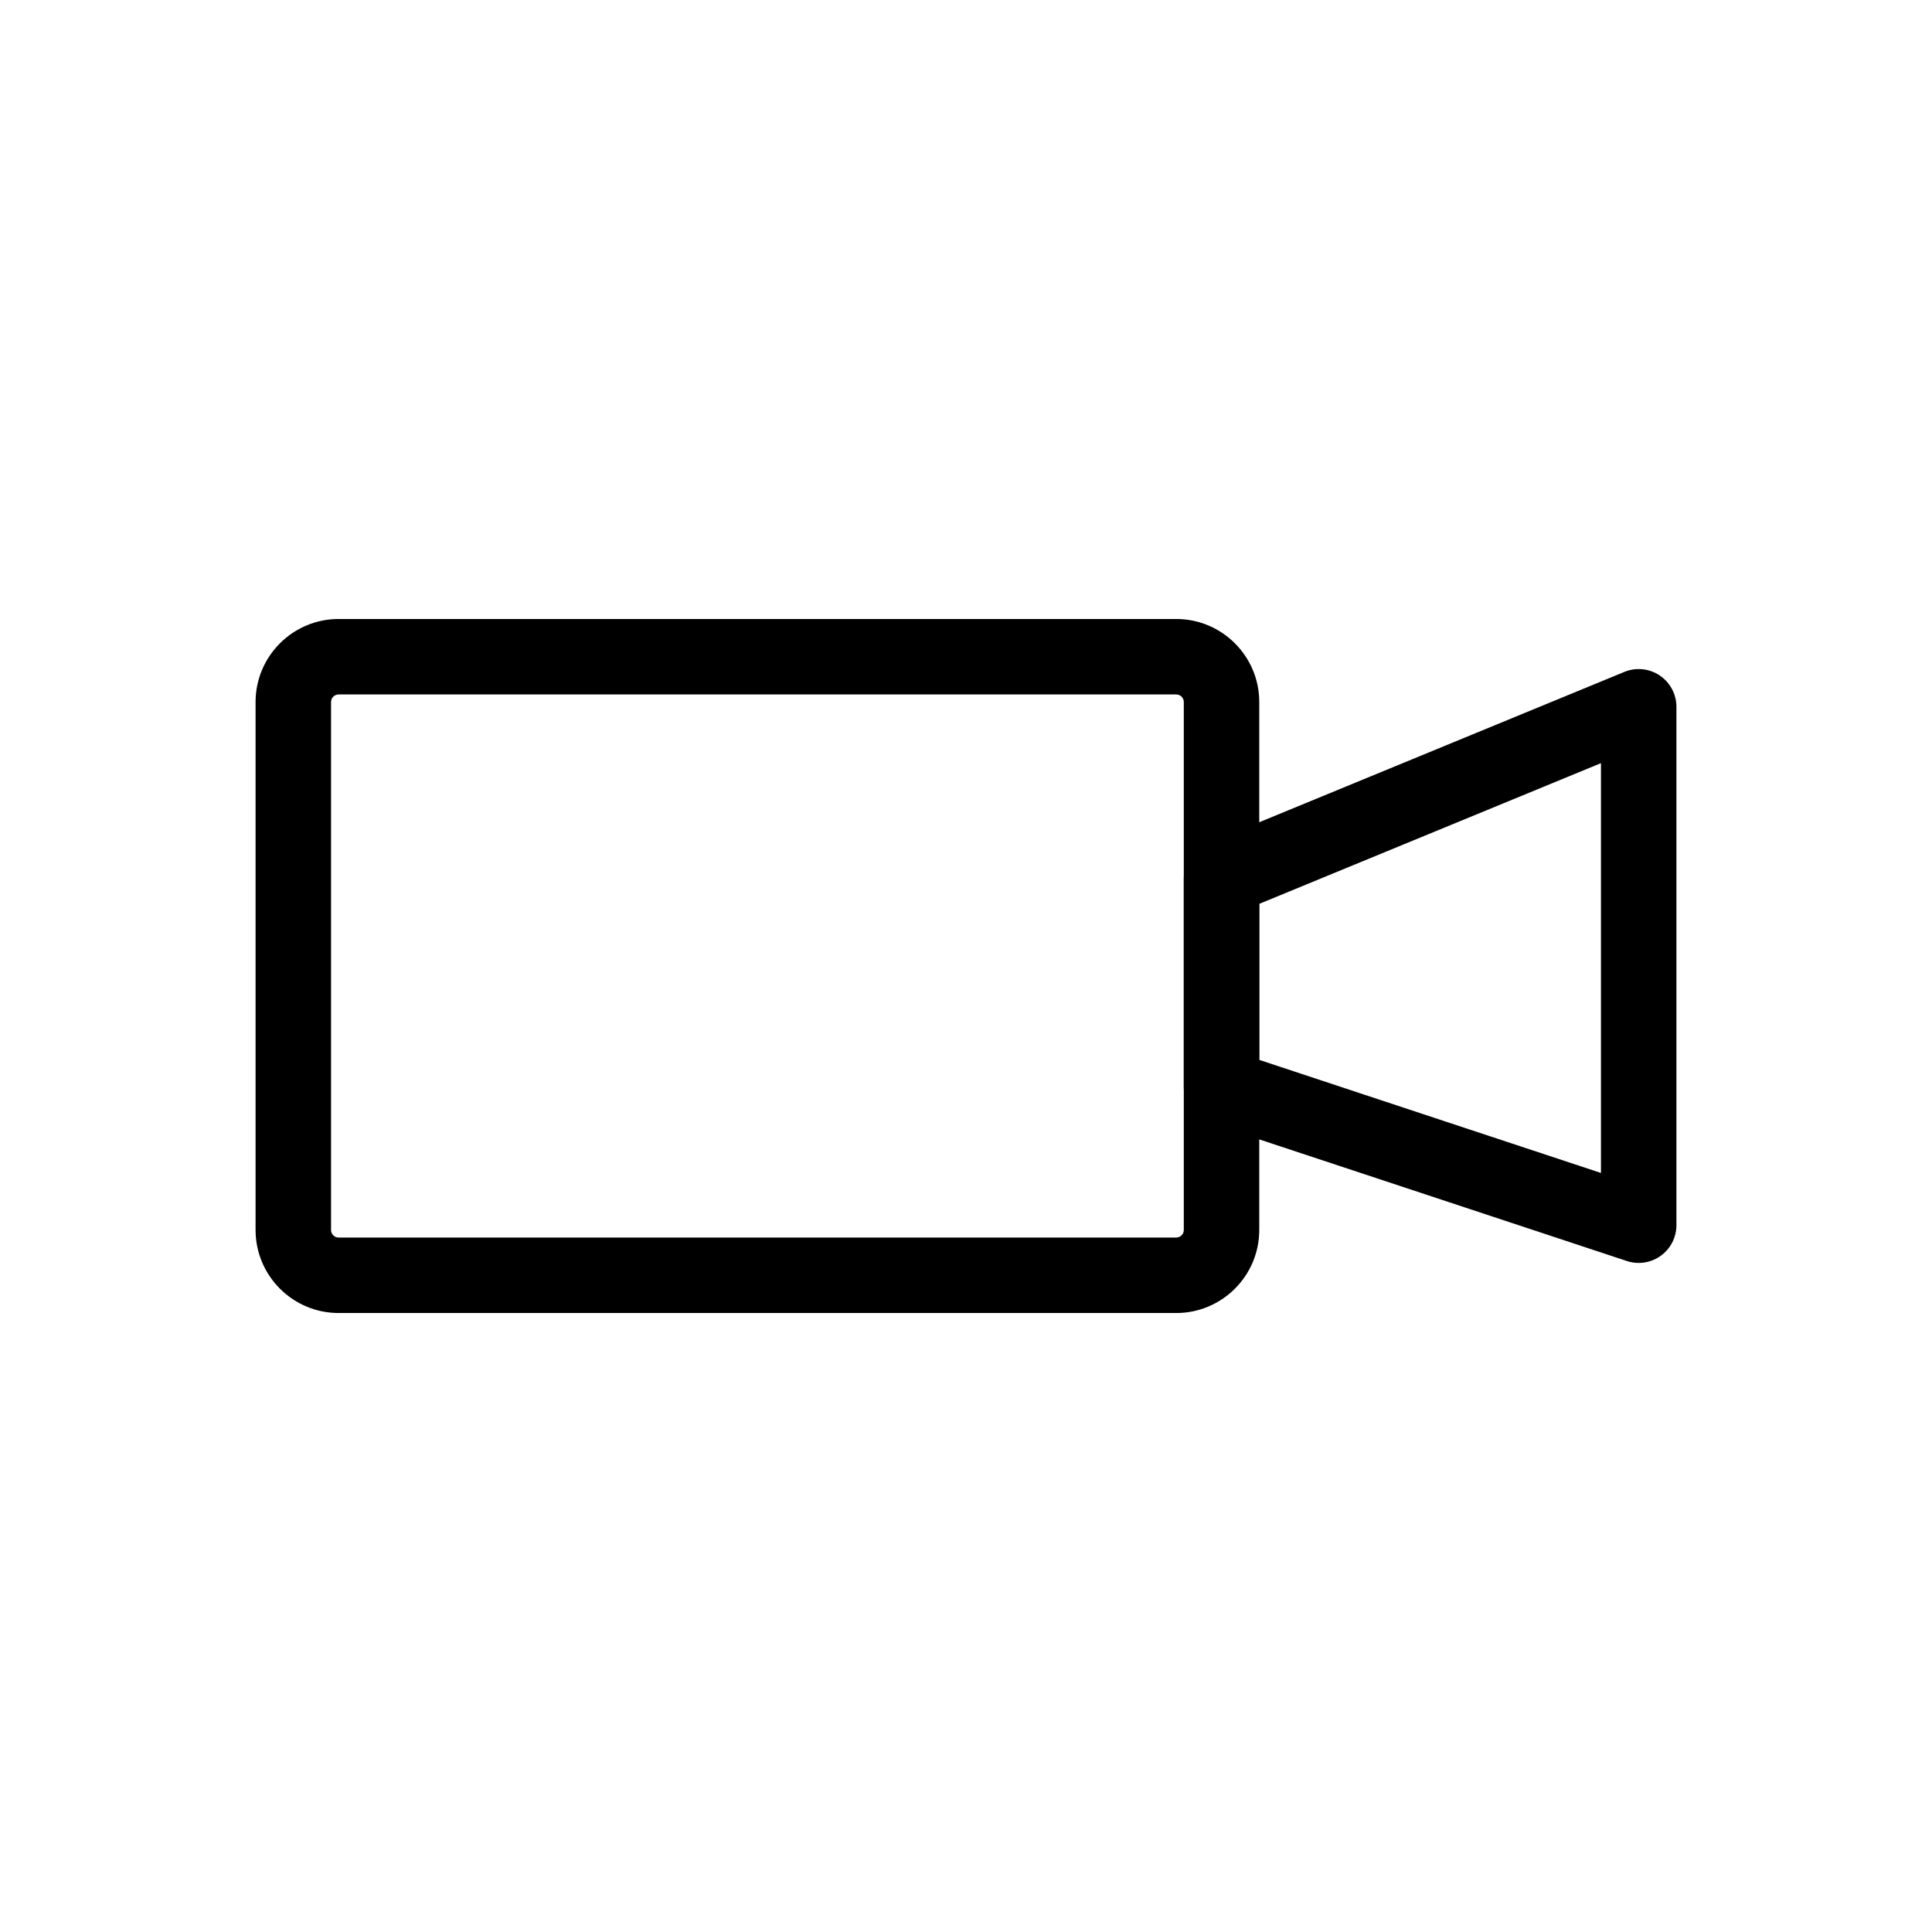
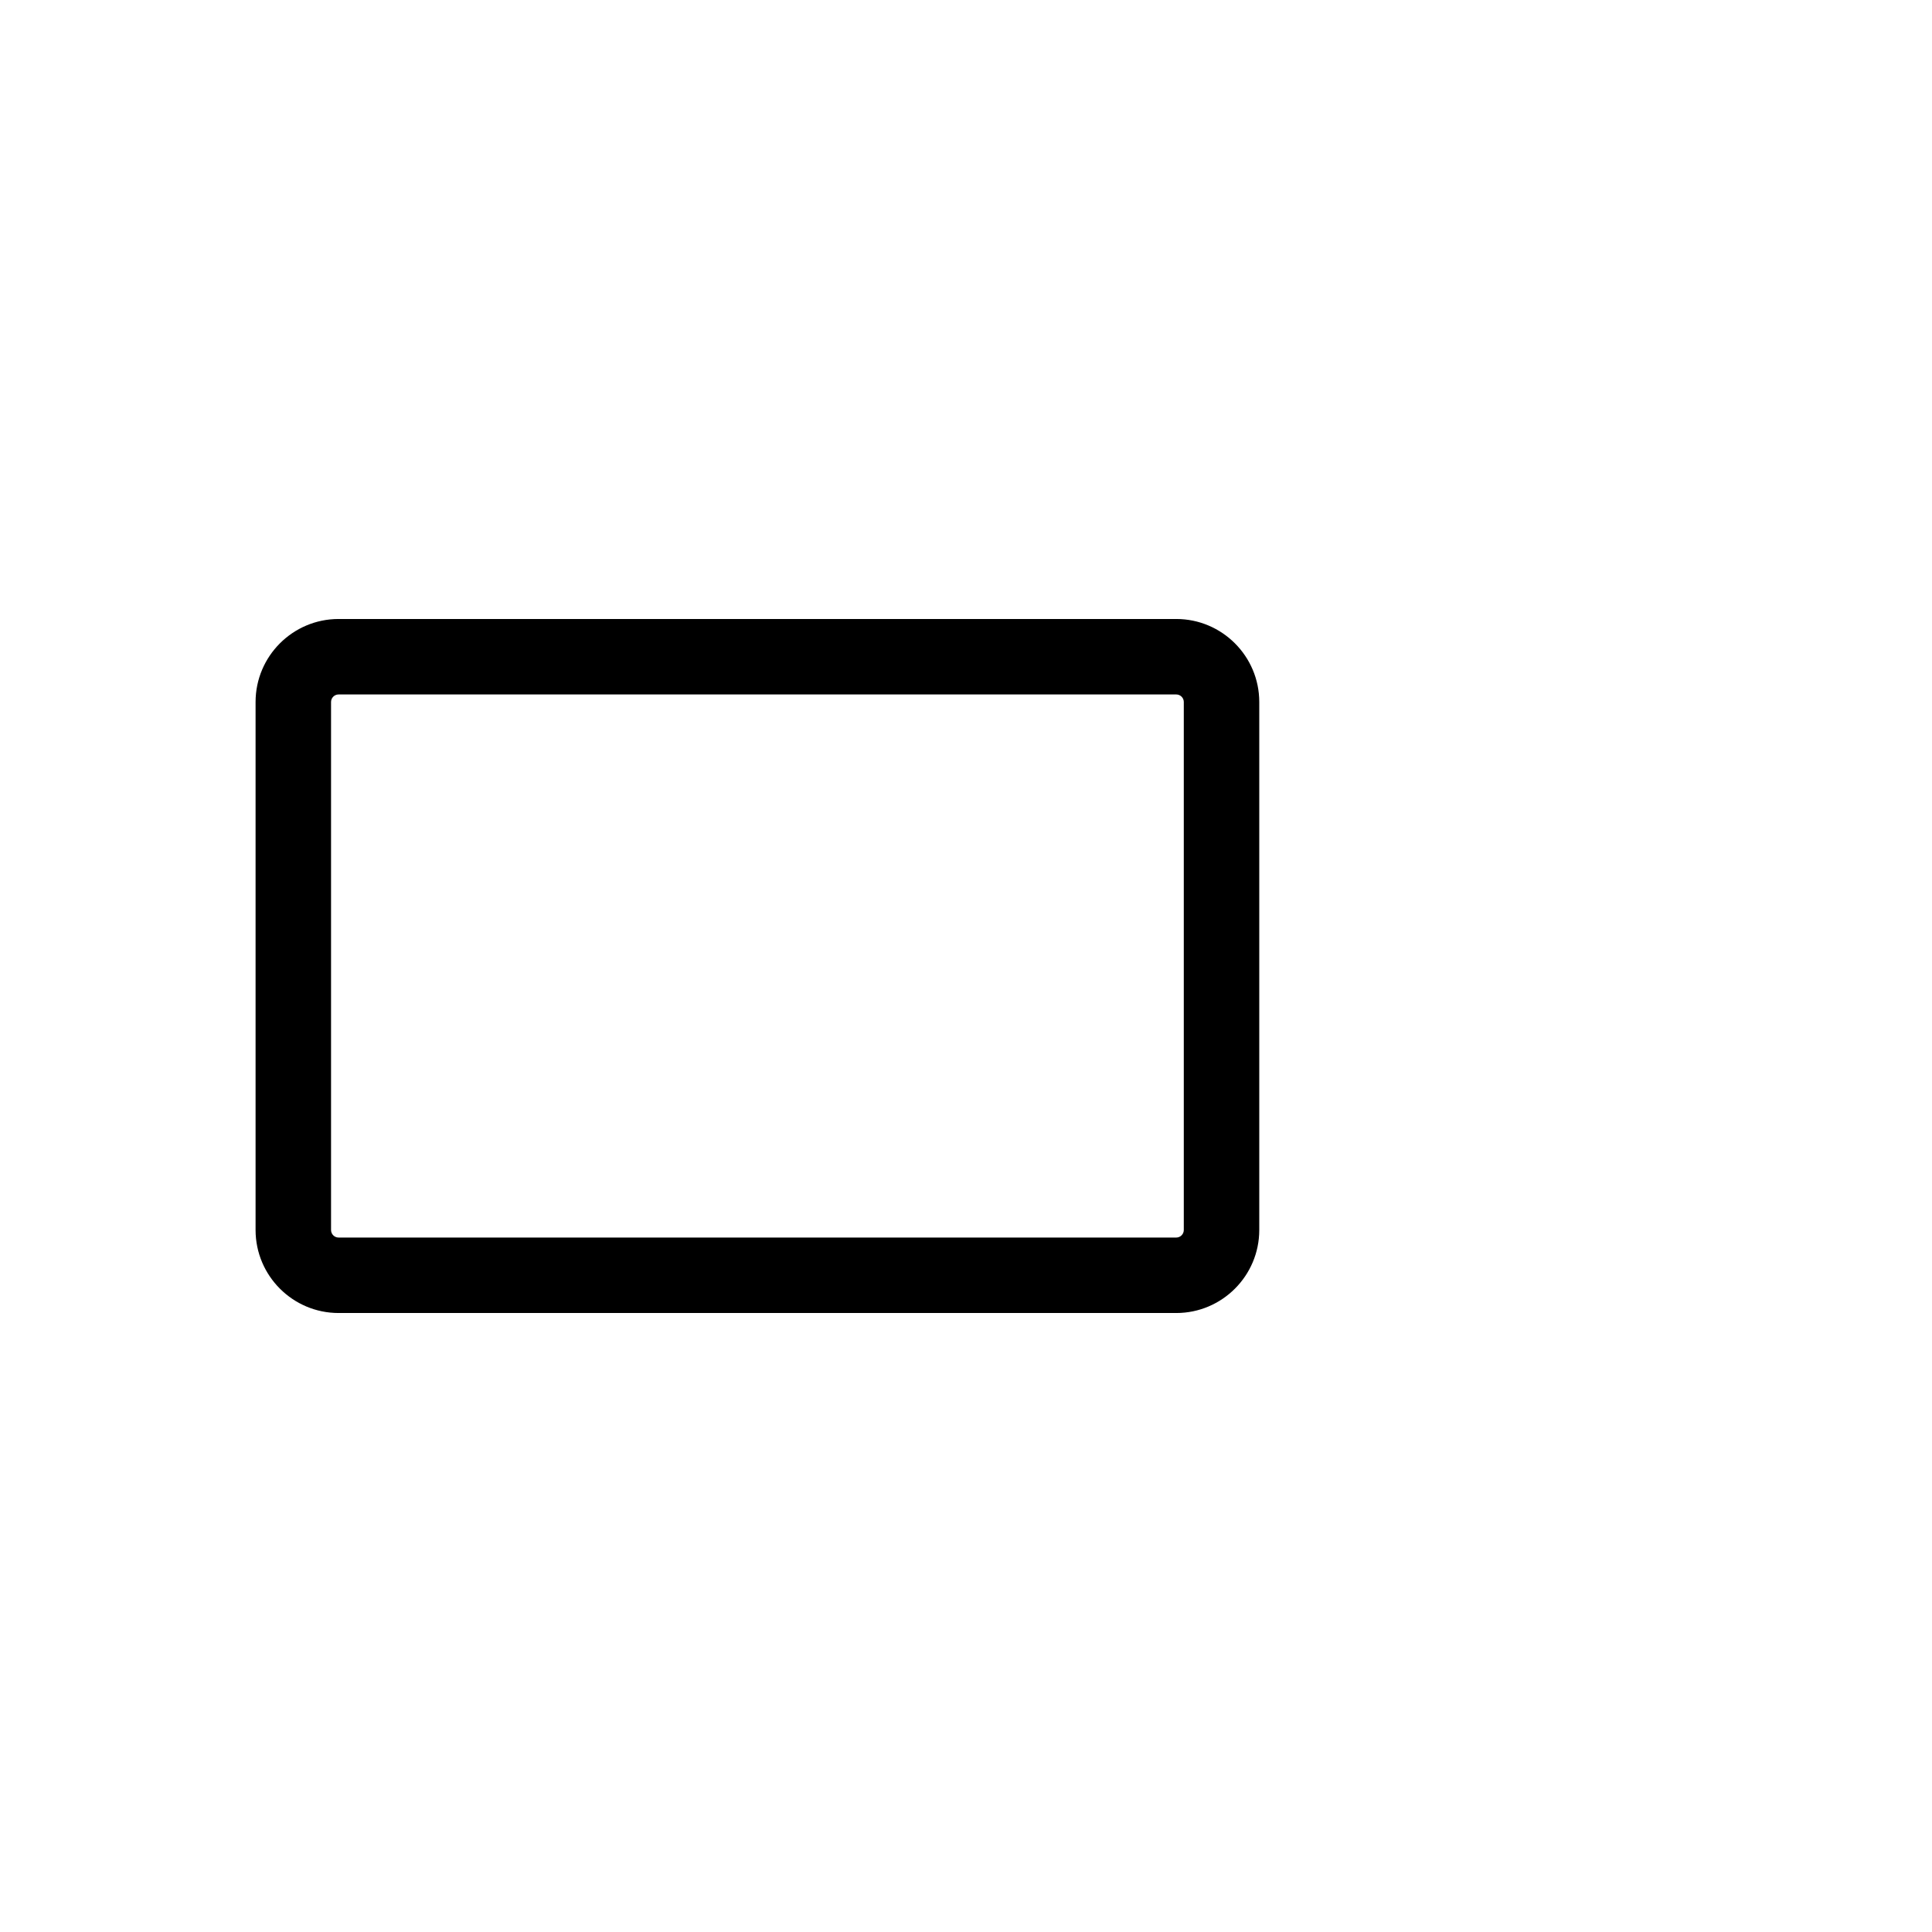
<svg xmlns="http://www.w3.org/2000/svg" fill="#000000" width="800px" height="800px" viewBox="0 0 512 512" enable-background="new 0 0 512 512" id="Layer_1" version="1.1" xml:space="preserve">
  <g>
    <g>
-       <path d="M434.269,334.688c-1.055,0-2.115-0.167-3.141-0.506l-110.551-36.58c-4.094-1.354-6.858-5.181-6.858-9.494v-55.275    c0-4.052,2.445-7.704,6.192-9.247l110.551-45.521c3.086-1.271,6.6-0.918,9.372,0.938c2.772,1.856,4.436,4.973,4.436,8.309v137.376    c0,3.21-1.542,6.226-4.144,8.106C438.399,334.042,436.346,334.688,434.269,334.688z M333.719,280.884l90.551,29.962V202.245    l-90.551,37.285V280.884z" />
-     </g>
+       </g>
    <g>
      <path d="M311.719,347.962H89.73c-12.131,0-22-9.869-22-22V186.038c0-12.131,9.869-22,22-22h221.988c12.131,0,22,9.869,22,22    v139.924C333.719,338.093,323.85,347.962,311.719,347.962z M89.73,184.038c-1.103,0-2,0.897-2,2v139.924c0,1.103,0.897,2,2,2    h221.988c1.103,0,2-0.897,2-2V186.038c0-1.103-0.897-2-2-2H89.73z" />
    </g>
  </g>
</svg>